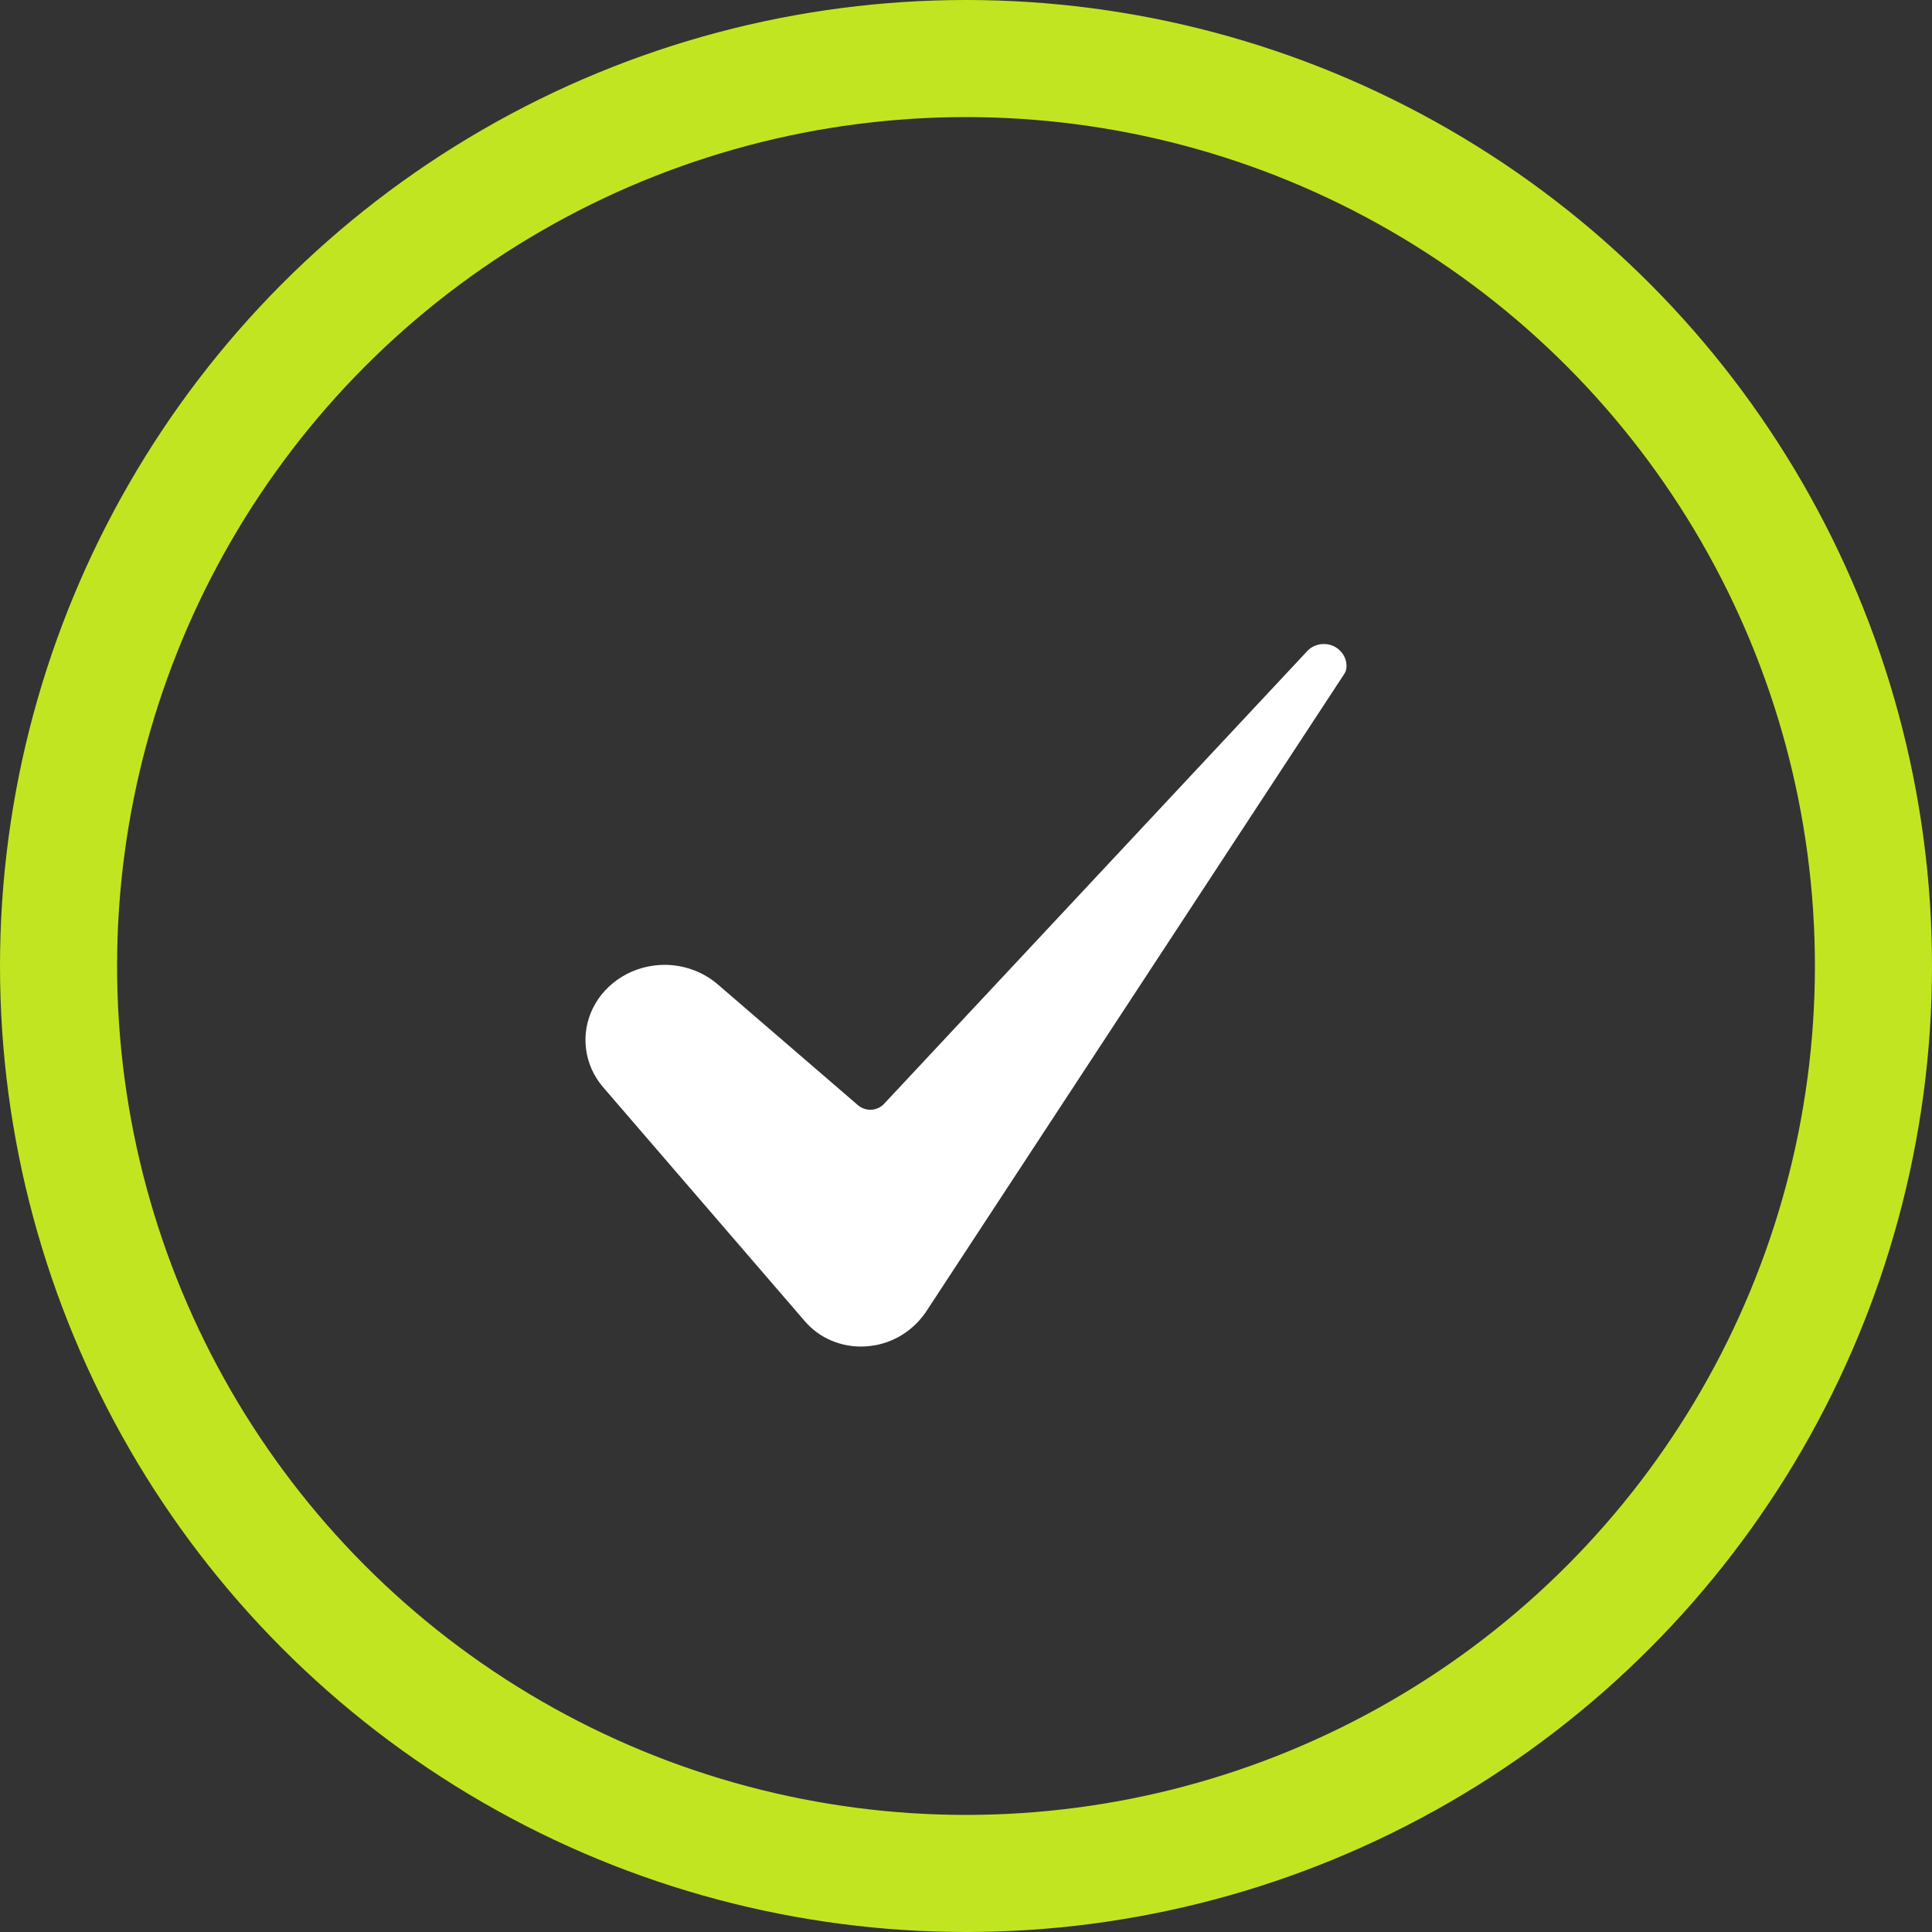
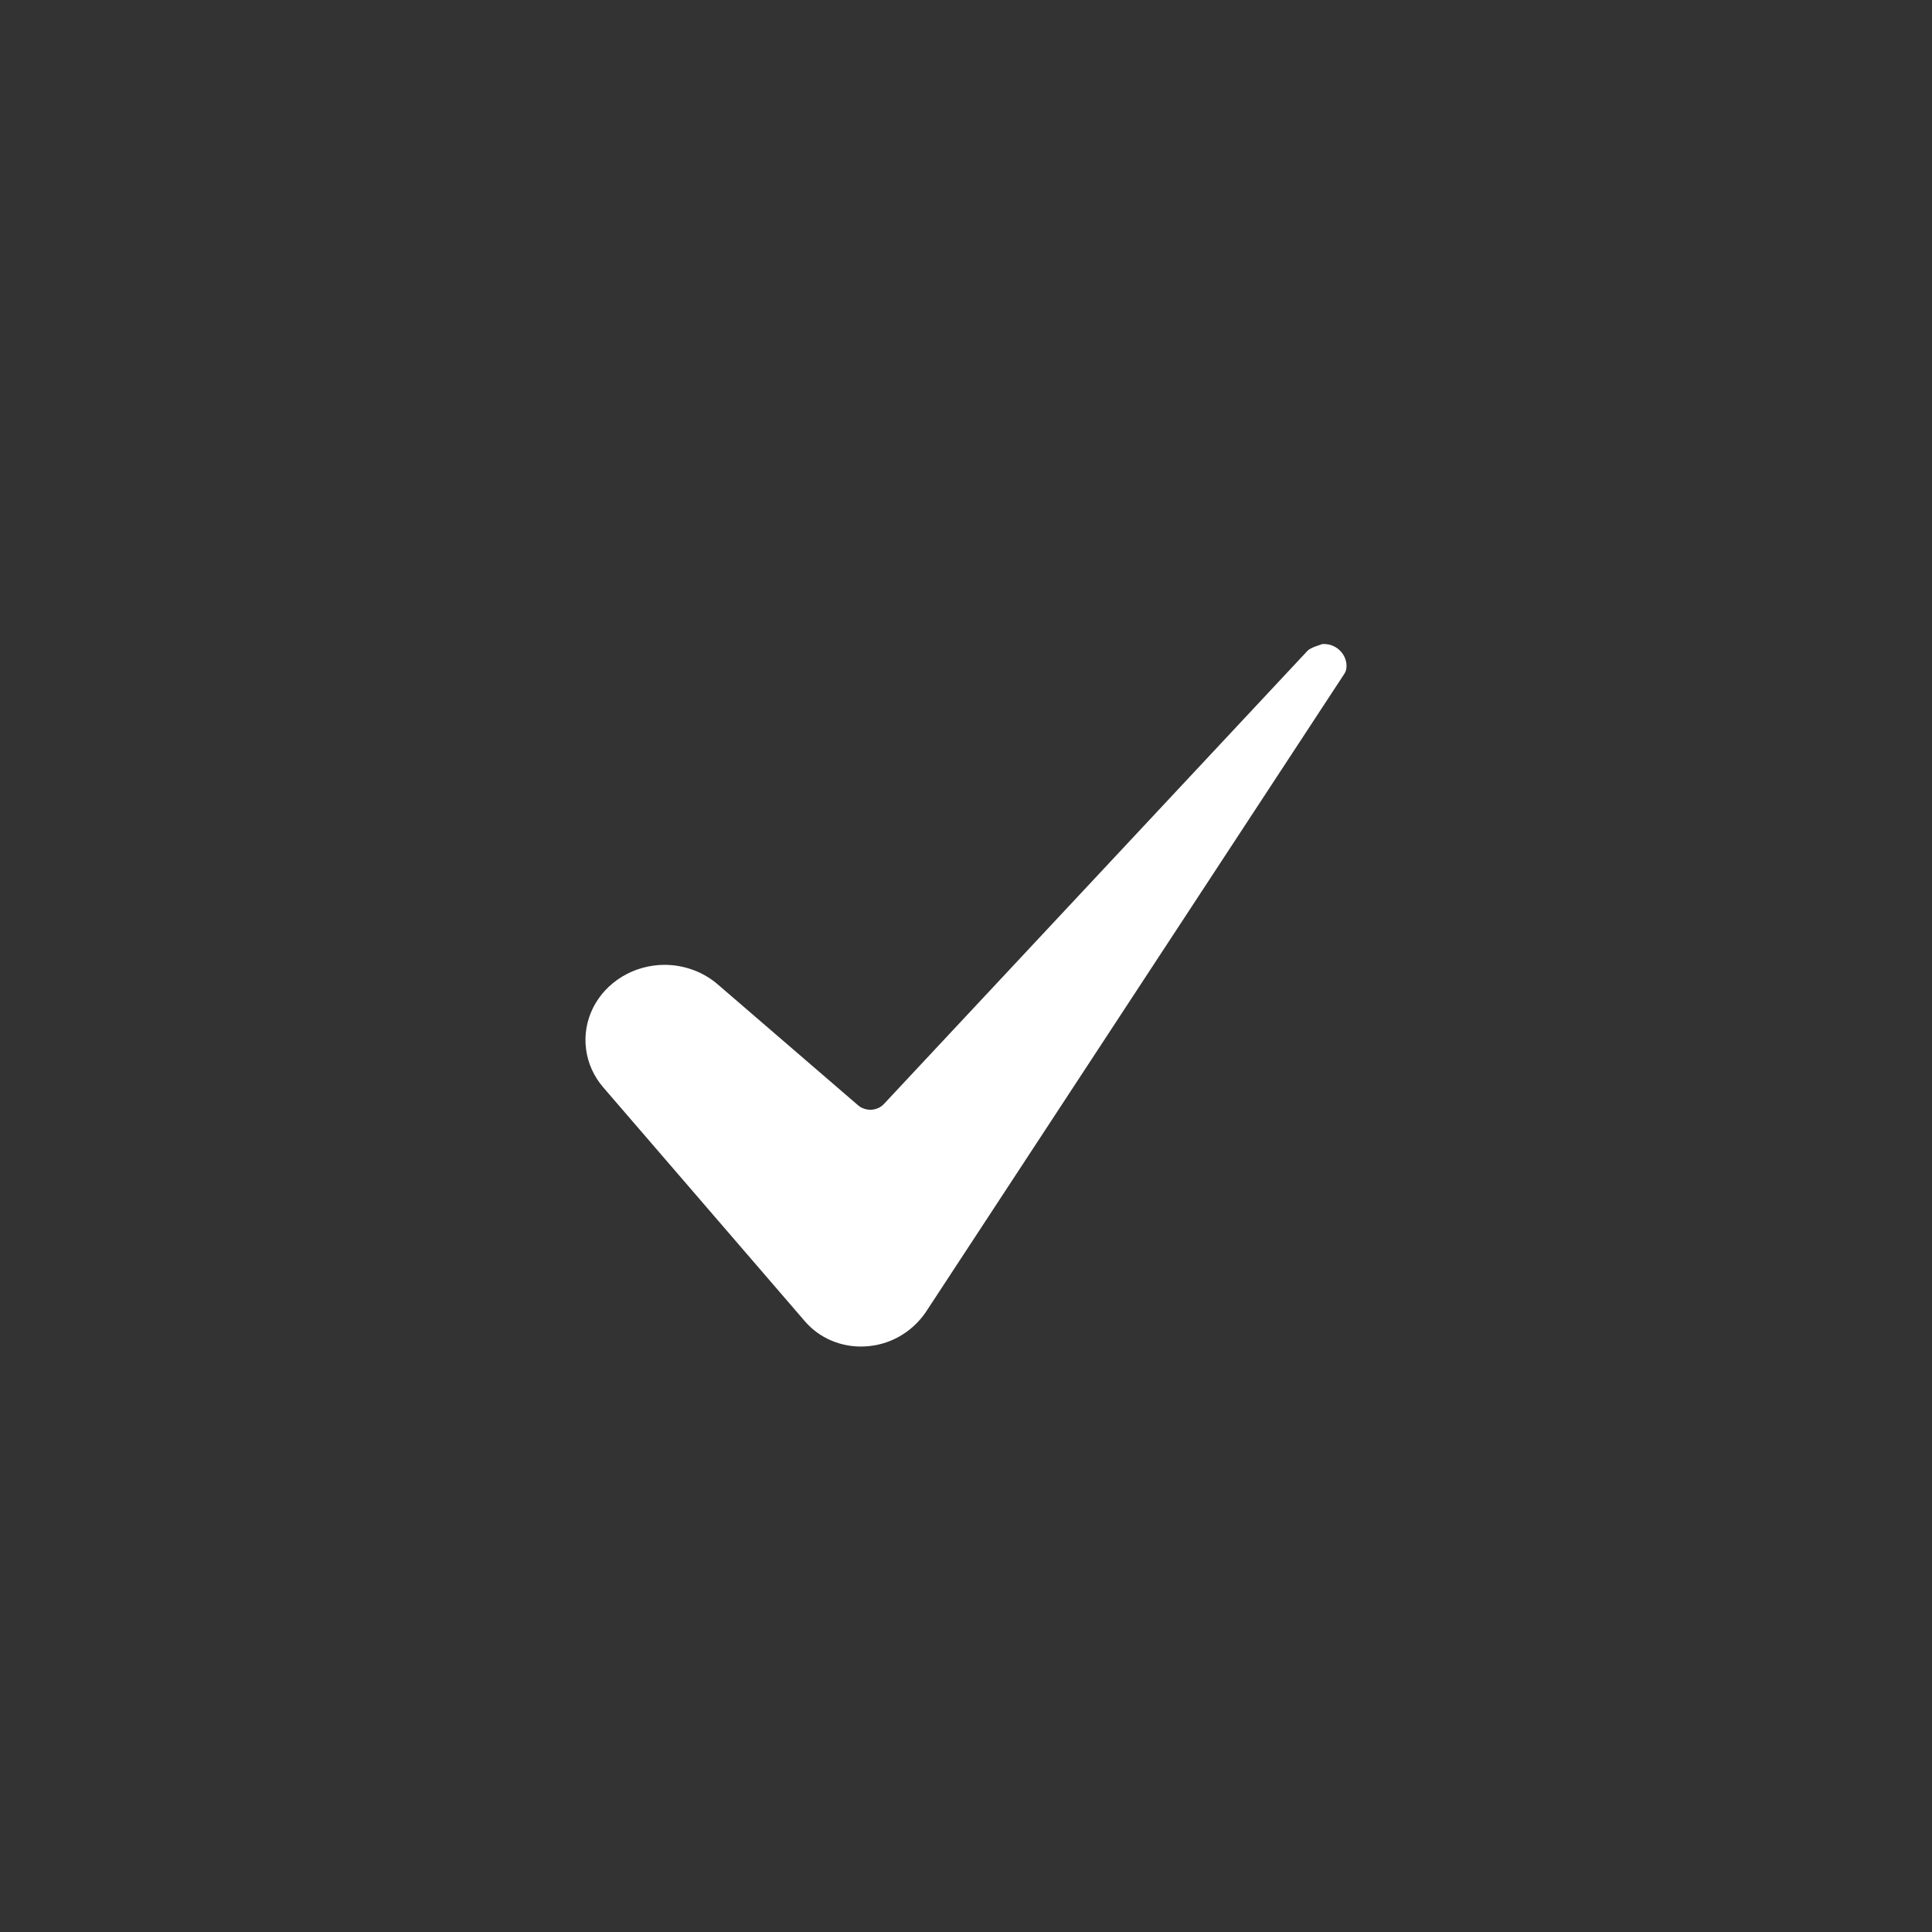
<svg xmlns="http://www.w3.org/2000/svg" width="33" height="33" viewBox="0 0 33 33" fill="none">
  <rect x="0" y="0" width="33" height="33" fill="#333333" stroke="none" />
-   <circle cx="16.5" cy="16.5" r="15.5" stroke="#C2E521" stroke-width="2" />
-   <path d="M11.351 16.48C11.095 16.481 10.845 16.55 10.629 16.68C10.413 16.81 10.24 16.995 10.13 17.214C10.021 17.433 9.979 17.677 10.01 17.917C10.04 18.158 10.142 18.385 10.304 18.573L13.746 22.566C13.869 22.71 14.026 22.825 14.205 22.9C14.384 22.975 14.579 23.009 14.774 22.998C15.192 22.977 15.569 22.765 15.81 22.417L22.96 11.513C22.961 11.512 22.962 11.51 22.963 11.508C23.03 11.411 23.009 11.217 22.87 11.096C22.832 11.062 22.787 11.037 22.738 11.02C22.69 11.004 22.638 10.998 22.586 11.001C22.534 11.004 22.484 11.018 22.438 11.04C22.392 11.063 22.351 11.094 22.318 11.132C22.316 11.135 22.313 11.138 22.31 11.141L15.099 18.856C15.072 18.885 15.039 18.909 15.001 18.926C14.964 18.943 14.924 18.953 14.882 18.955C14.841 18.957 14.8 18.951 14.761 18.938C14.722 18.925 14.686 18.905 14.655 18.878L12.262 16.816C12.013 16.6 11.688 16.481 11.351 16.48Z" fill="white" />
+   <path d="M11.351 16.48C11.095 16.481 10.845 16.55 10.629 16.68C10.413 16.81 10.24 16.995 10.13 17.214C10.021 17.433 9.979 17.677 10.01 17.917C10.04 18.158 10.142 18.385 10.304 18.573L13.746 22.566C13.869 22.71 14.026 22.825 14.205 22.9C14.384 22.975 14.579 23.009 14.774 22.998C15.192 22.977 15.569 22.765 15.81 22.417L22.96 11.513C22.961 11.512 22.962 11.51 22.963 11.508C23.03 11.411 23.009 11.217 22.87 11.096C22.832 11.062 22.787 11.037 22.738 11.02C22.69 11.004 22.638 10.998 22.586 11.001C22.392 11.063 22.351 11.094 22.318 11.132C22.316 11.135 22.313 11.138 22.31 11.141L15.099 18.856C15.072 18.885 15.039 18.909 15.001 18.926C14.964 18.943 14.924 18.953 14.882 18.955C14.841 18.957 14.8 18.951 14.761 18.938C14.722 18.925 14.686 18.905 14.655 18.878L12.262 16.816C12.013 16.6 11.688 16.481 11.351 16.48Z" fill="white" />
</svg>